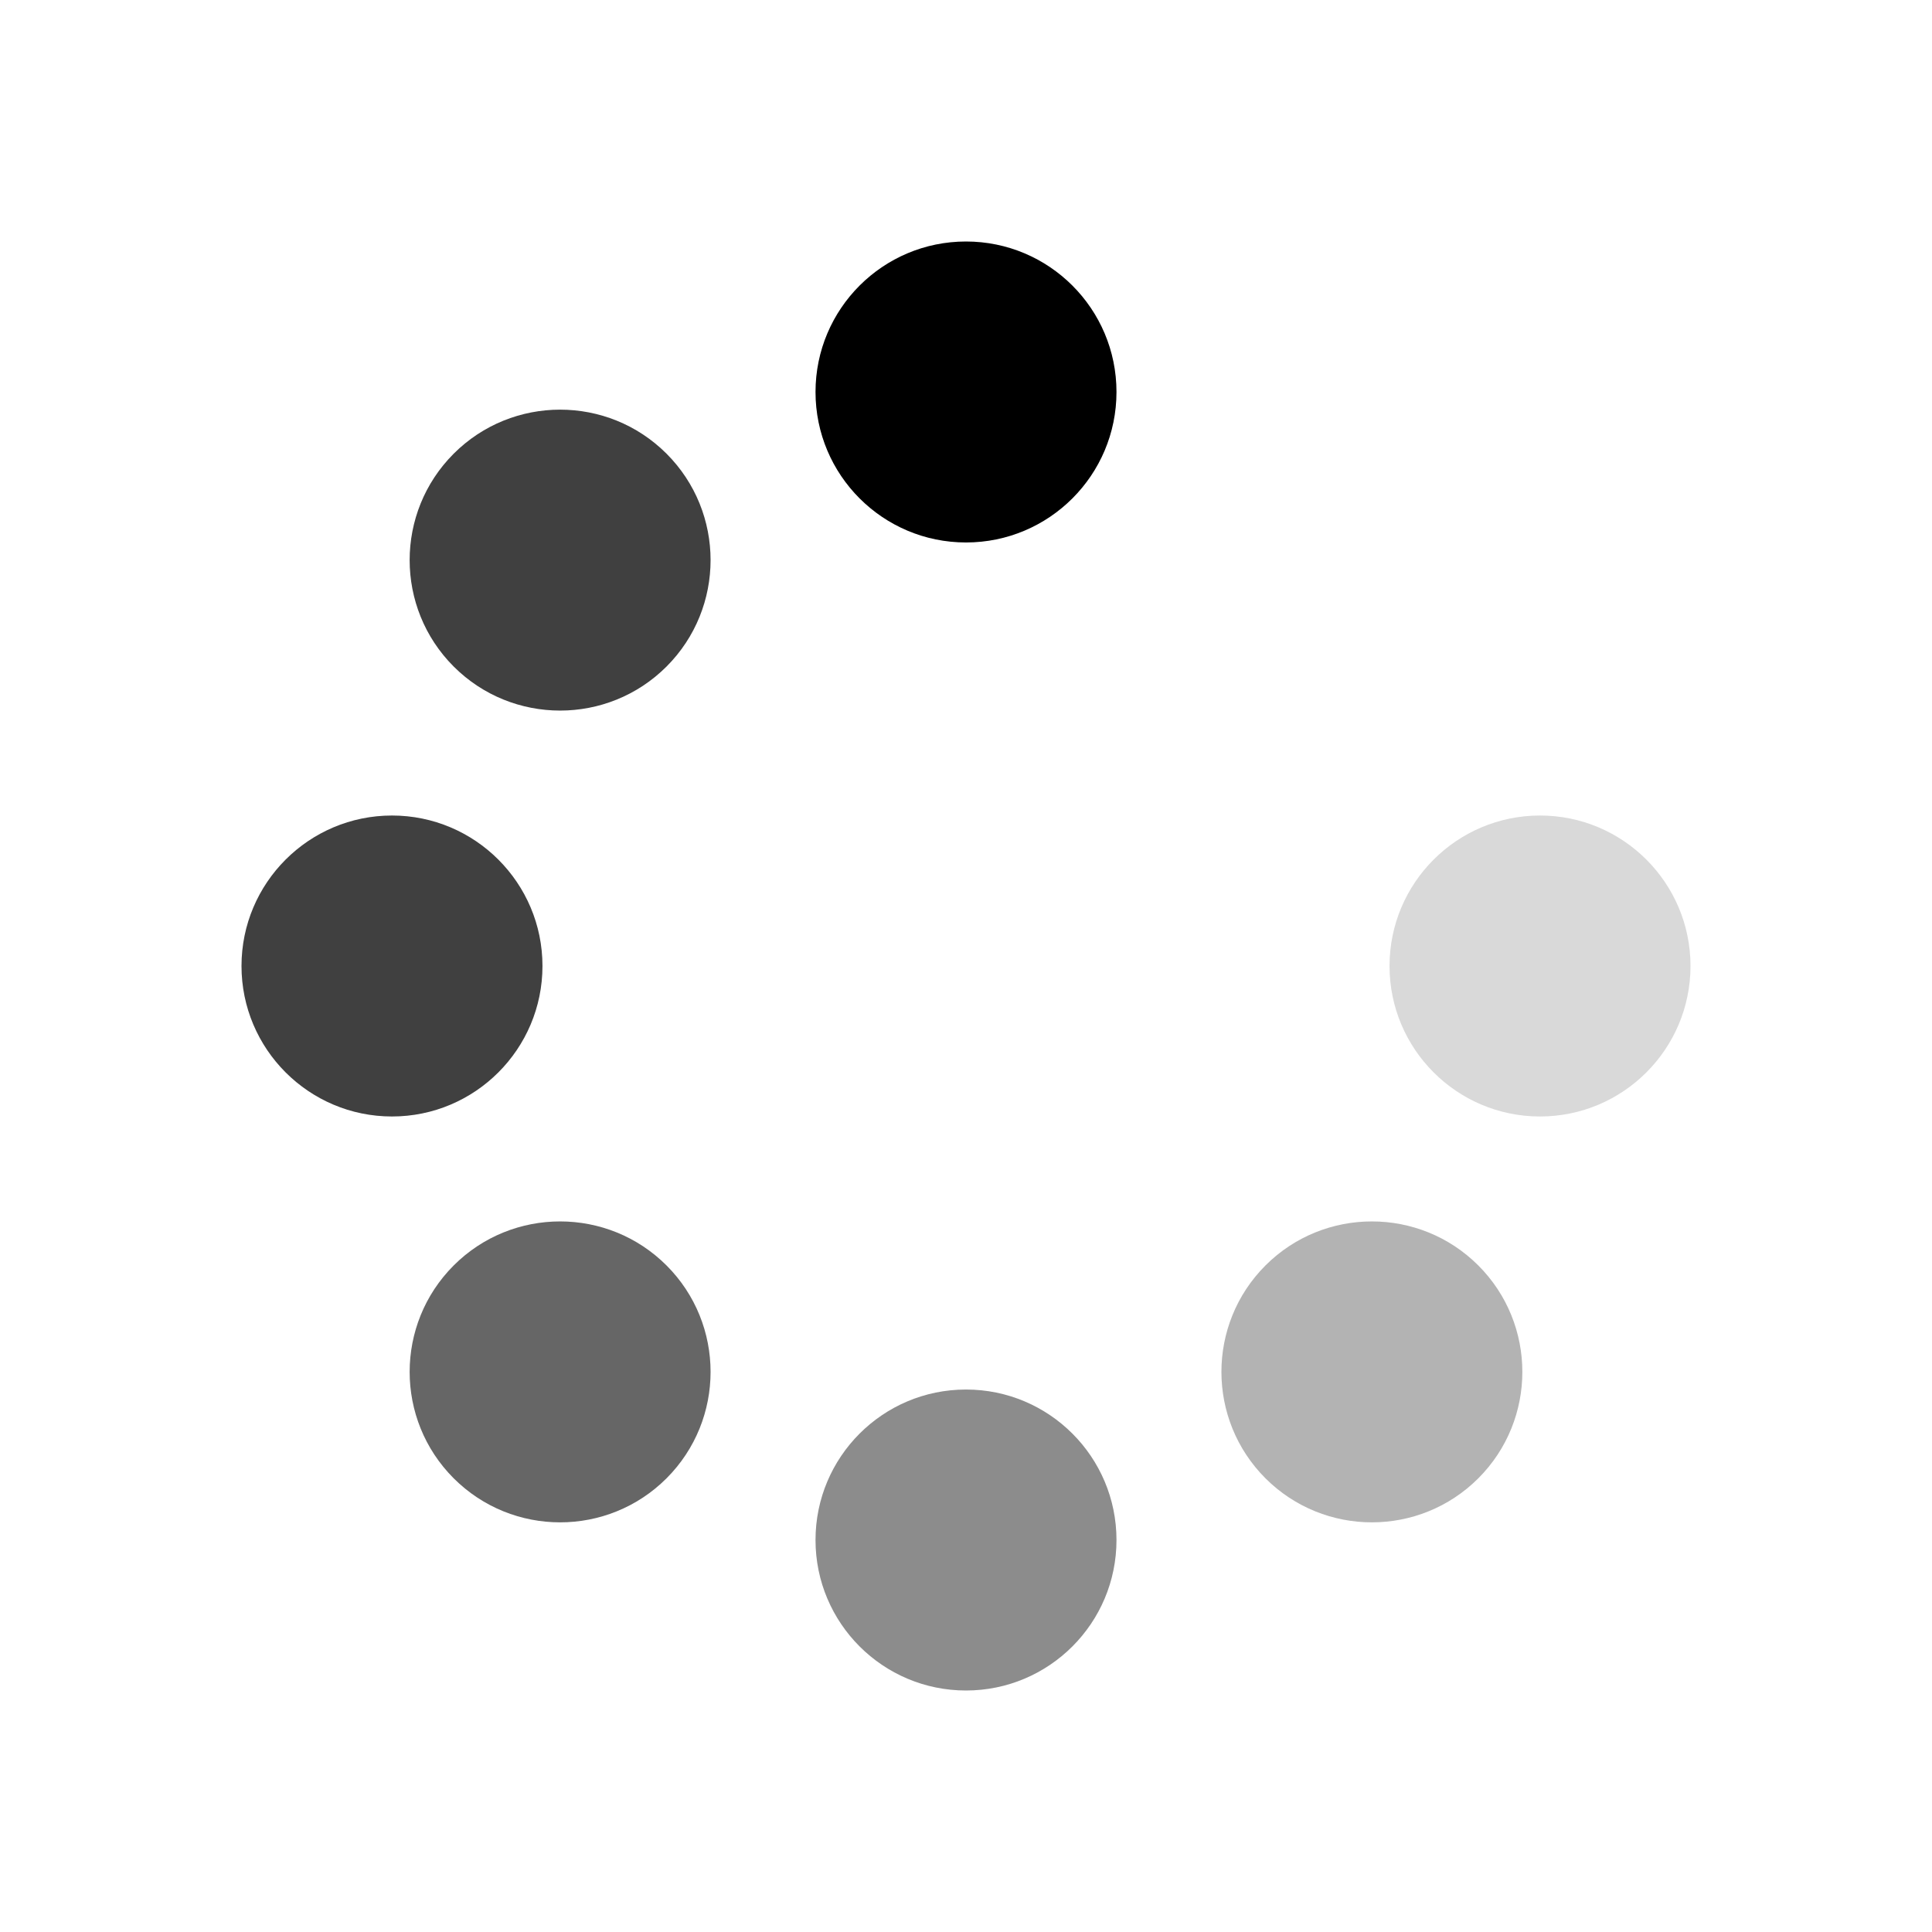
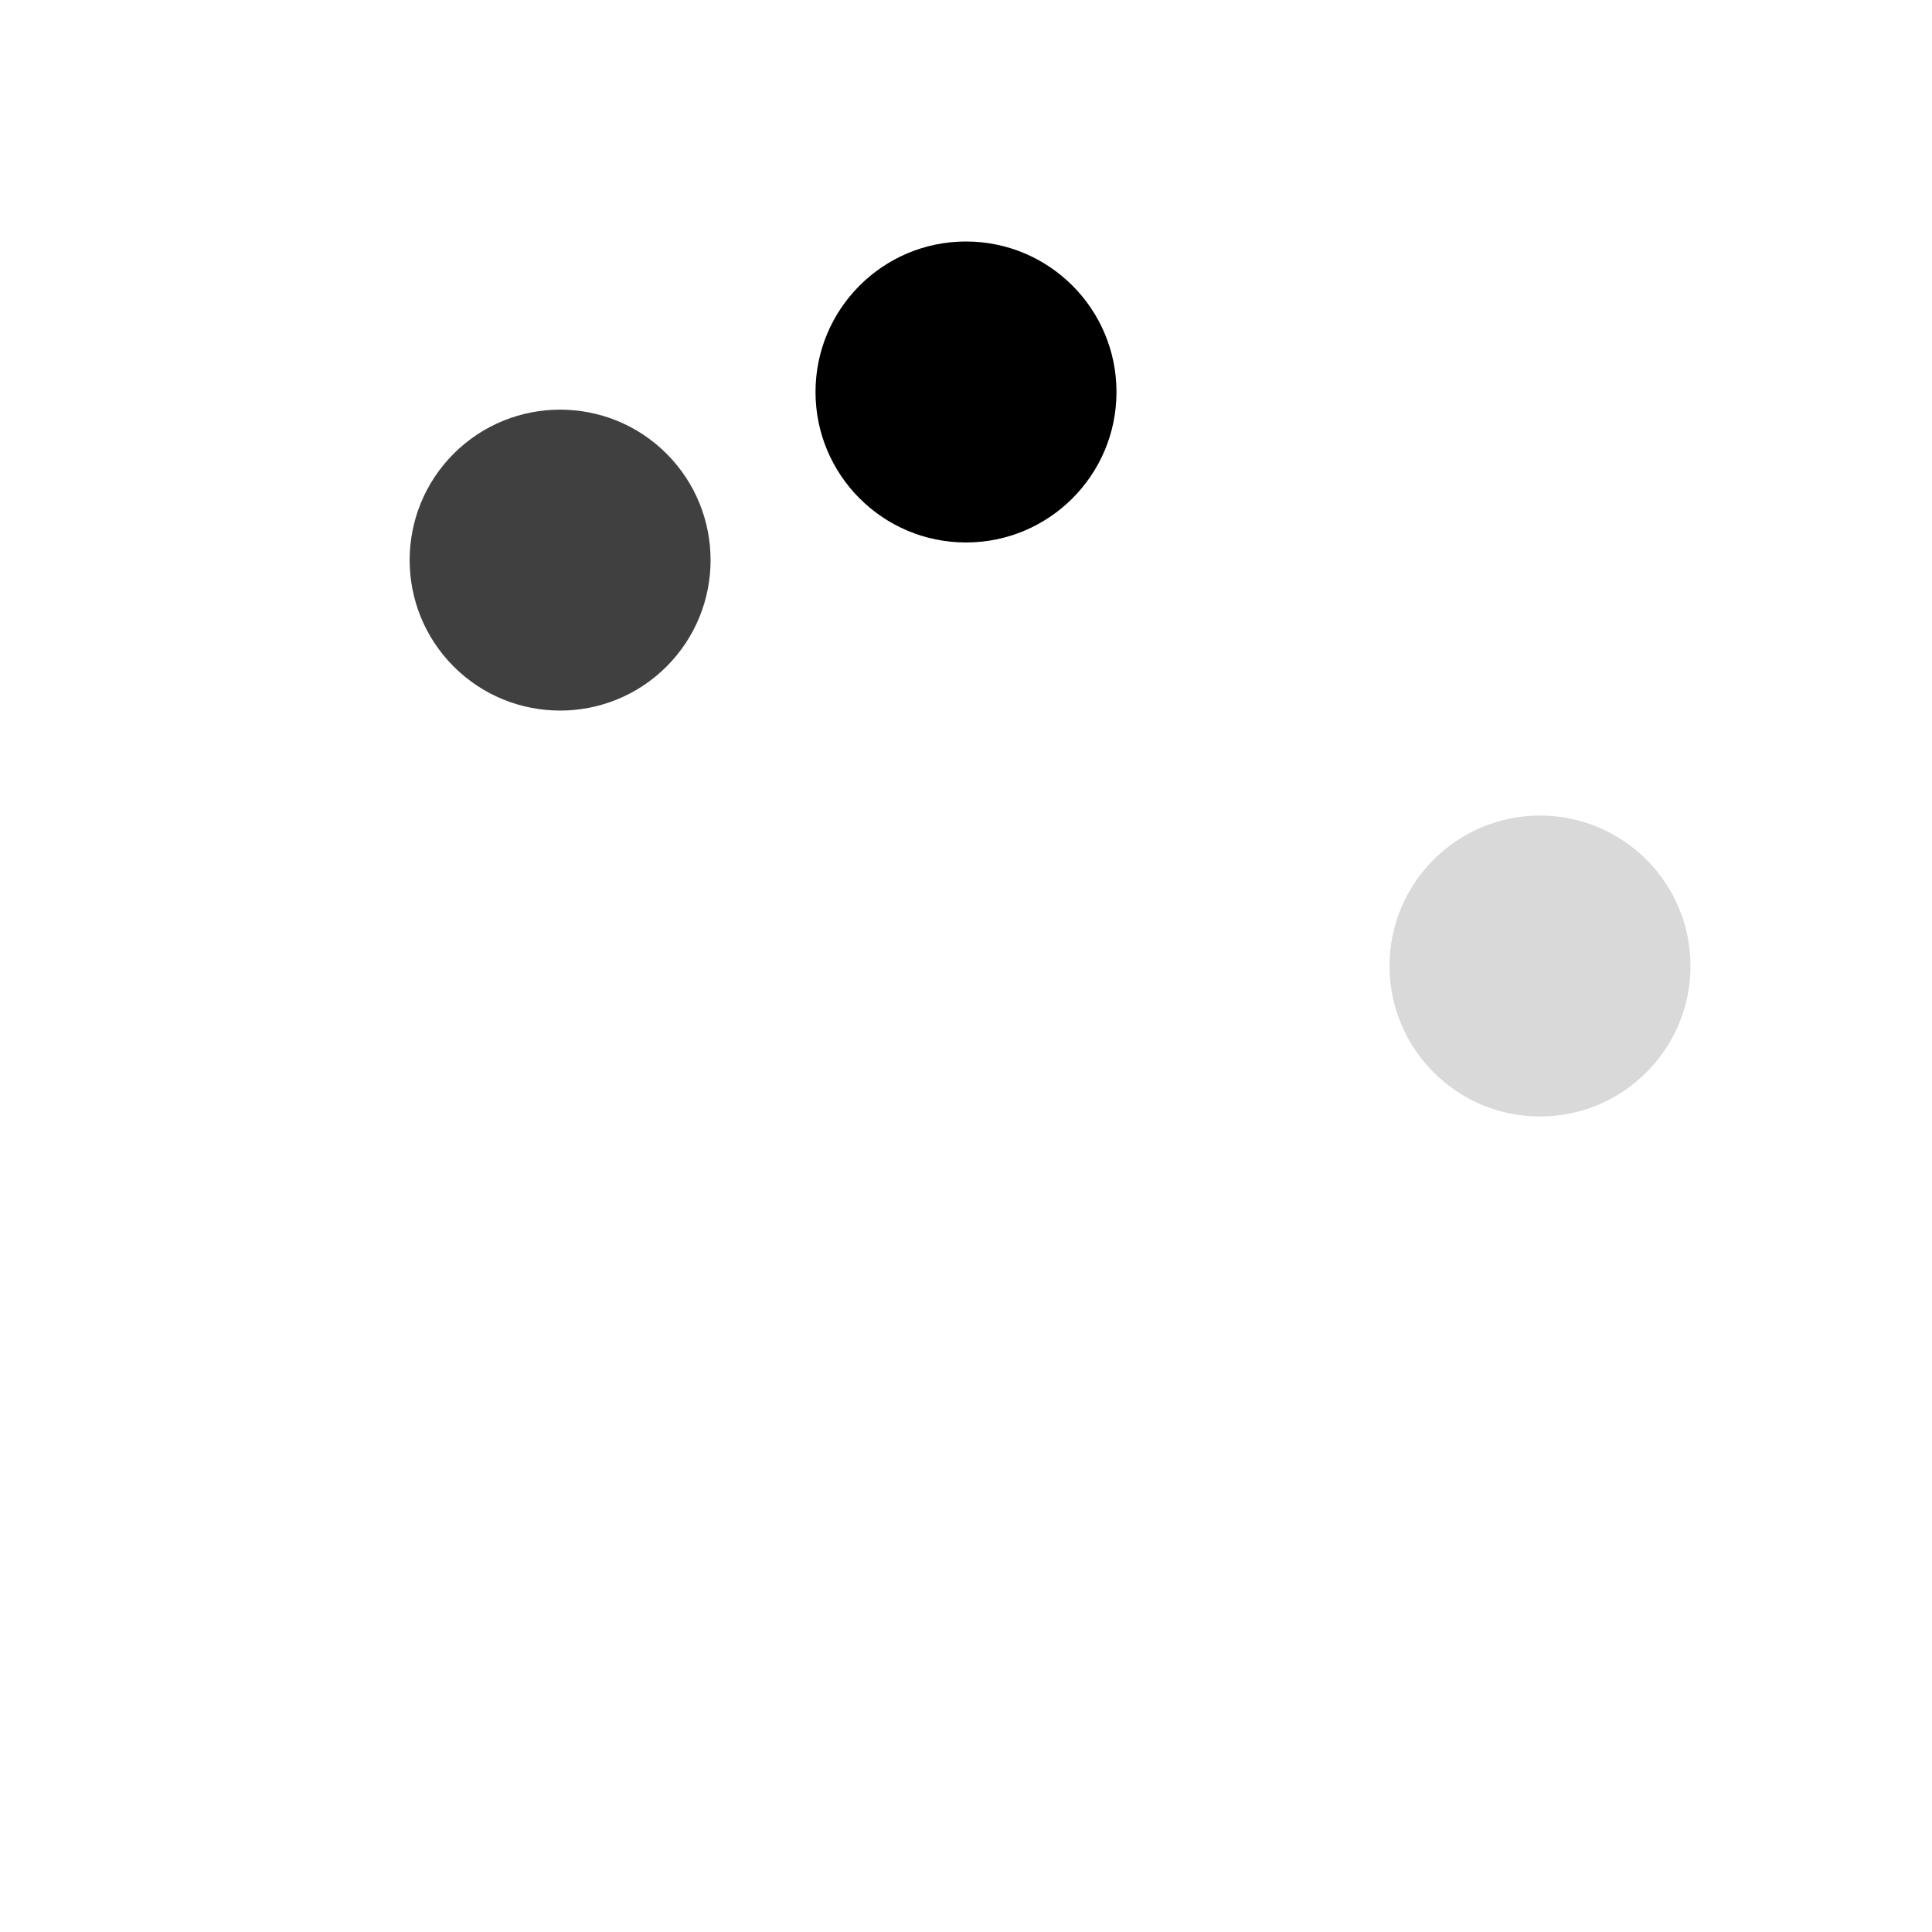
<svg xmlns="http://www.w3.org/2000/svg" clip-rule="evenodd" fill-rule="evenodd" stroke-linejoin="round" stroke-miterlimit="2" viewBox="0 0 64 64">
-   <path d="m-1024-64h1280v800h-1280z" fill="none" />
  <path d="m46.03 32c0-2.751 2.233-4.985 4.985-4.985 2.751 0 4.985 2.234 4.985 4.985s-2.234 4.985-4.985 4.985c-2.752 0-4.985-2.234-4.985-4.985z" fill="#d9d9d9" />
-   <path d="m41.92 41.92c1.946-1.945 5.105-1.945 7.051 0 1.945 1.946 1.945 5.105 0 7.051-1.946 1.945-5.105 1.945-7.051 0-1.945-1.946-1.945-5.105 0-7.051z" fill="#b3b3b3" />
-   <circle cx="32" cy="51.015" fill="#8c8c8c" r="4.985" />
-   <path d="m22.08 41.92c1.945 1.946 1.945 5.105 0 7.051-1.946 1.945-5.105 1.945-7.051 0-1.945-1.946-1.945-5.105 0-7.051 1.946-1.945 5.105-1.945 7.051 0z" fill="#666" />
-   <path d="m17.97 32c0 2.751-2.233 4.985-4.985 4.985-2.751 0-4.985-2.234-4.985-4.985s2.234-4.985 4.985-4.985c2.752 0 4.985 2.234 4.985 4.985z" fill="#404040" />
  <path d="m22.08 22.08c-1.946 1.945-5.105 1.945-7.051 0-1.945-1.946-1.945-5.105 0-7.051 1.946-1.945 5.105-1.945 7.051 0 1.945 1.946 1.945 5.105 0 7.051z" fill="#404040" />
  <circle cx="32" cy="12.985" r="4.985" />
</svg>